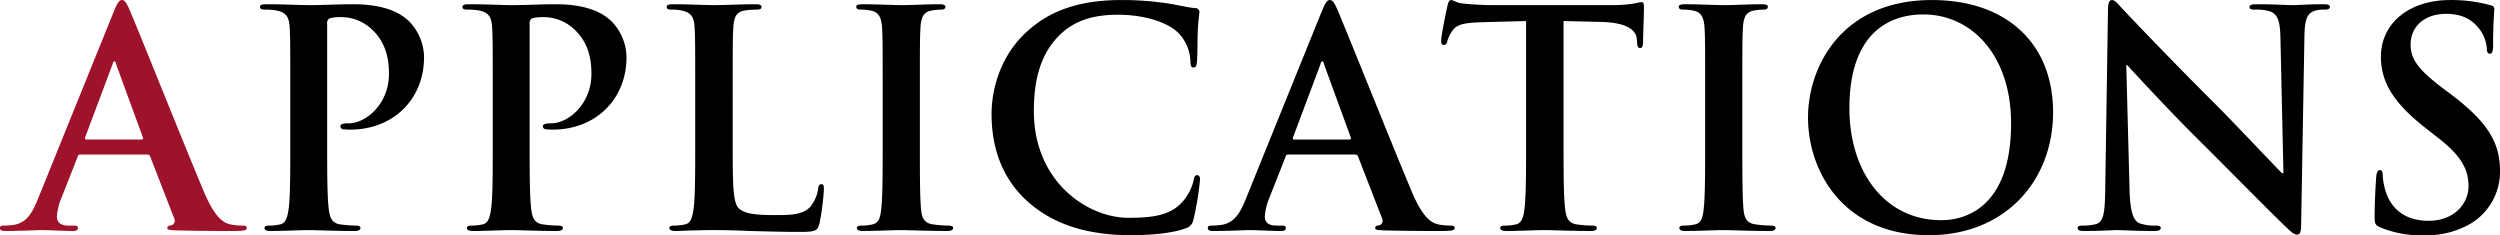
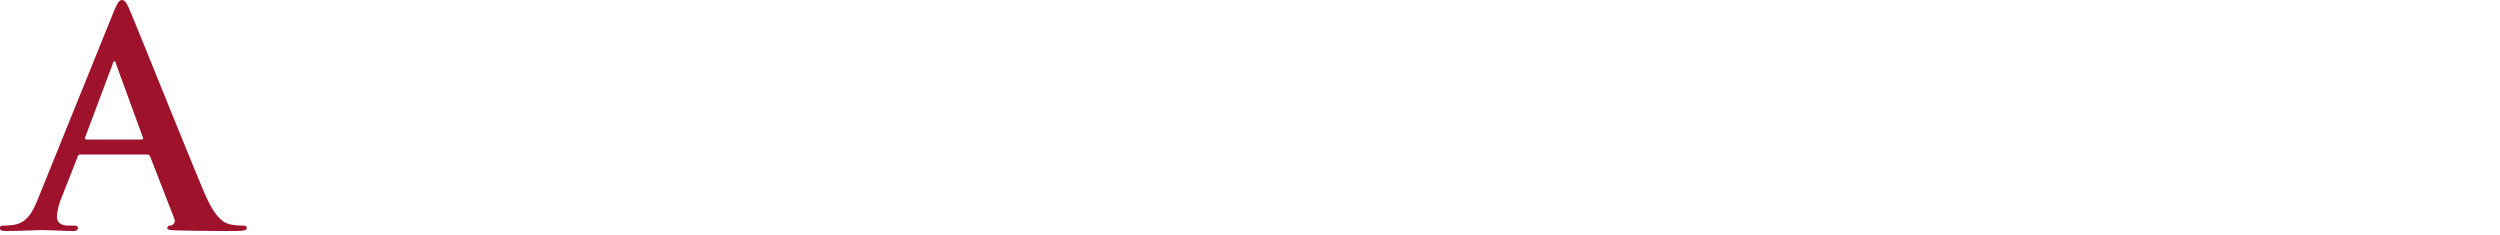
<svg xmlns="http://www.w3.org/2000/svg" width="666.78" height="62.72">
-   <path d="M2130.58 8469.72c0 7.36 0 13.68-.4 17.04-.32 2.32-.72 4.08-2.32 4.4a13.055 13.055 0 0 1-2.88.32c-.96 0-1.28.24-1.28.64 0 .56.56.8 1.6.8 3.2 0 8.24-.24 10.08-.24 2.08 0 7.12.24 12.4.24.88 0 1.52-.24 1.52-.8 0-.4-.4-.64-1.28-.64a33.706 33.706 0 0 1-4.08-.32c-2.4-.32-2.88-2.08-3.12-4.32-.4-3.44-.4-9.76-.4-17.12v-32a1.458 1.458 0 0 1 .64-1.52 11.318 11.318 0 0 1 3.12-.32 11.884 11.884 0 0 1 8 3.12c4.48 4 4.72 9.36 4.72 12 0 8.16-6.24 13.2-10.72 13.2-1.68 0-2.24.24-2.24.88a.886.886 0 0 0 .96.72 11.815 11.815 0 0 0 1.68.08c11.36 0 19.68-8 19.68-19.36a13.9 13.9 0 0 0-4-9.52c-1.28-1.2-4.88-4.56-14.88-4.56-3.68 0-8.32.24-11.6.24-2.24 0-7.28-.24-11.52-.24-1.2 0-1.76.16-1.76.72s.48.72 1.36.72a16.454 16.454 0 0 1 3.12.24c2.64.56 3.28 1.84 3.44 4.56.16 2.56.16 4.8.16 16.96v14.08Zm54 0c0 7.36 0 13.68-.4 17.04-.32 2.32-.72 4.08-2.32 4.4a13.055 13.055 0 0 1-2.88.32c-.96 0-1.28.24-1.28.64 0 .56.56.8 1.6.8 3.2 0 8.24-.24 10.08-.24 2.08 0 7.12.24 12.4.24.88 0 1.52-.24 1.52-.8 0-.4-.4-.64-1.28-.64a33.706 33.706 0 0 1-4.08-.32c-2.4-.32-2.88-2.08-3.12-4.32-.4-3.44-.4-9.76-.4-17.12v-32a1.458 1.458 0 0 1 .64-1.52 11.318 11.318 0 0 1 3.12-.32 11.884 11.884 0 0 1 8 3.12c4.48 4 4.72 9.36 4.72 12 0 8.16-6.24 13.2-10.72 13.2-1.68 0-2.24.24-2.24.88a.886.886 0 0 0 .96.72 11.815 11.815 0 0 0 1.68.08c11.36 0 19.68-8 19.68-19.36a13.9 13.9 0 0 0-4-9.52c-1.28-1.2-4.88-4.56-14.88-4.56-3.68 0-8.32.24-11.6.24-2.24 0-7.28-.24-11.52-.24-1.2 0-1.76.16-1.76.72s.48.72 1.36.72a16.454 16.454 0 0 1 3.12.24c2.64.56 3.28 1.84 3.44 4.56.16 2.56.16 4.8.16 16.96v14.08Zm64-14.08c0-12.16 0-14.4.16-16.96.16-2.8.8-4.16 2.96-4.56a21.3 21.3 0 0 1 3.12-.24c.96 0 1.44-.16 1.44-.72s-.56-.72-1.68-.72c-3.12 0-8.96.24-10.88.24-2.16 0-7.2-.24-10.96-.24-1.2 0-1.76.16-1.76.72s.48.72 1.36.72a11.874 11.874 0 0 1 2.64.24c2.64.56 3.28 1.84 3.44 4.56.16 2.56.16 4.8.16 16.96v14.08c0 7.36 0 13.68-.4 17.04-.32 2.32-.72 4.08-2.32 4.4a13.055 13.055 0 0 1-2.88.32c-.96 0-1.28.24-1.28.64 0 .56.56.8 1.6.8 1.6 0 3.68-.16 5.52-.16 1.92-.08 3.68-.08 4.56-.08 3.28 0 6.16.08 9.76.24 3.6.08 7.76.24 13.52.24 4.16 0 4.56-.4 5.04-2.16a63.126 63.126 0 0 0 1.2-9.2c0-.96-.08-1.36-.64-1.36-.64 0-.8.48-.88 1.2a10.033 10.033 0 0 1-2.08 4.8c-2 2.16-5.12 2.24-9.36 2.24-6.24 0-8.32-.56-9.68-1.76-1.68-1.44-1.68-6.96-1.68-17.2v-14.08Zm40 14.08c0 7.76 0 14.08-.4 17.44-.24 2.32-.72 3.68-2.32 4a13.055 13.055 0 0 1-2.88.32c-.96 0-1.28.24-1.28.64 0 .56.56.8 1.6.8 3.2 0 8.24-.24 10.08-.24 2.16 0 7.2.24 12.48.24.88 0 1.52-.24 1.52-.8 0-.4-.4-.64-1.28-.64a33.706 33.706 0 0 1-4.08-.32c-2.4-.32-2.96-1.76-3.2-3.92-.32-3.44-.32-9.76-.32-17.52v-14.08c0-12.16 0-14.4.16-16.96.16-2.8.8-4.16 2.96-4.56a13.521 13.521 0 0 1 2.4-.24c.8 0 1.28-.16 1.28-.8 0-.48-.64-.64-1.68-.64-3.04 0-7.76.24-9.76.24-2.32 0-7.36-.24-10.4-.24-1.28 0-1.92.16-1.92.64 0 .64.48.8 1.28.8a11.359 11.359 0 0 1 2.88.32c1.76.4 2.56 1.76 2.72 4.48.16 2.56.16 4.8.16 16.96v14.08Zm66.4 24.32c5.12 0 11.2-.56 14.4-1.84a2.825 2.825 0 0 0 2.08-2.32 76.017 76.017 0 0 0 1.76-10.64c0-.64-.16-1.2-.72-1.2-.64 0-.8.32-1.04 1.6a13.348 13.348 0 0 1-2.72 5.28c-3.2 3.68-7.52 4.48-14.64 4.48-10.72 0-25.2-9.44-25.2-28.48 0-7.76 1.52-15.36 7.36-20.72 3.52-3.2 8.08-4.96 15.04-4.96 7.36 0 13.6 2.16 16.24 4.96a11.42 11.42 0 0 1 3.12 7.36c0 1.12.16 1.76.8 1.76.72 0 .88-.64.96-1.84.16-1.6.08-6 .24-8.64.16-2.8.4-3.76.4-4.4a1.046 1.046 0 0 0-1.2-.96c-2.4-.24-4.96-.96-8-1.36a79.088 79.088 0 0 0-11.6-.8c-11.92 0-19.52 3.2-25.28 8.48-7.68 7.04-9.36 16.48-9.36 21.92 0 7.76 2.08 16.72 9.92 23.6 7.28 6.32 16.48 8.72 27.44 8.72Zm59.6-21.52a.77.77 0 0 1 .8.56l6.4 16.48a1.3 1.3 0 0 1-.72 1.84c-.8.08-1.12.24-1.12.72 0 .56.96.56 2.4.64 6.4.16 12.24.16 15.12.16 2.96 0 3.68-.16 3.68-.8 0-.56-.4-.64-1.04-.64a17.548 17.548 0 0 1-3.36-.32c-1.68-.4-4-1.52-7.04-8.72-5.12-12.16-17.92-44.16-19.84-48.56-.8-1.84-1.28-2.56-2-2.56-.8 0-1.28.88-2.24 3.2l-20.08 49.6c-1.6 4-3.12 6.72-6.8 7.2a24.228 24.228 0 0 1-2.48.16c-.64 0-.96.16-.96.64 0 .64.48.8 1.52.8 4.16 0 8.56-.24 9.44-.24 2.48 0 5.92.24 8.48.24.88 0 1.36-.16 1.36-.8 0-.48-.24-.64-1.2-.64h-1.2c-2.48 0-3.2-1.04-3.2-2.48a15.522 15.522 0 0 1 1.2-4.88l4.32-10.96a.689.689 0 0 1 .72-.64h17.84Zm-16.24-4c-.32 0-.4-.24-.32-.56l7.36-19.6a.845.845 0 0 1 .48-.72.8.8 0 0 1 .4.72l7.2 19.68c.08.24 0 .48-.4.48h-14.72Zm61.84 1.2c0 7.36 0 13.68-.4 17.04-.24 2.32-.72 4.08-2.32 4.4a13.055 13.055 0 0 1-2.88.32c-.96 0-1.28.24-1.28.64 0 .56.56.8 1.6.8 3.2 0 8.24-.24 10.08-.24 2.24 0 7.28.24 12.56.24.88 0 1.52-.24 1.52-.8 0-.4-.4-.64-1.28-.64a33.706 33.706 0 0 1-4.08-.32c-2.4-.32-2.88-2.08-3.12-4.32-.4-3.44-.4-9.76-.4-17.12v-32.8l10.08.24c7.12.16 9.28 2.4 9.44 4.48l.08.88c.08 1.2.24 1.6.88 1.6.48 0 .64-.48.72-1.28 0-2.08.24-7.6.24-9.28 0-1.2-.08-1.68-.64-1.68a19.207 19.207 0 0 0-2.16.4 38.33 38.33 0 0 1-5.52.4h-31.68c-2.64 0-5.68-.16-8-.4-2-.16-2.8-.96-3.44-.96-.48 0-.72.48-.96 1.52-.16.64-1.68 7.92-1.68 9.2 0 .88.16 1.28.72 1.28a.958.958 0 0 0 .88-.96 9.476 9.476 0 0 1 1.36-2.8c1.2-1.76 3.12-2.16 7.76-2.32l11.92-.32v32.8Zm47.76 0c0 7.76 0 14.08-.4 17.44-.24 2.32-.72 3.68-2.32 4a13.055 13.055 0 0 1-2.88.32c-.96 0-1.28.24-1.28.64 0 .56.56.8 1.6.8 3.2 0 8.24-.24 10.08-.24 2.16 0 7.2.24 12.48.24.88 0 1.52-.24 1.52-.8 0-.4-.4-.64-1.28-.64a33.706 33.706 0 0 1-4.08-.32c-2.4-.32-2.96-1.76-3.2-3.92-.32-3.44-.32-9.76-.32-17.52v-14.08c0-12.16 0-14.4.16-16.96.16-2.8.8-4.16 2.96-4.56a13.521 13.521 0 0 1 2.4-.24c.8 0 1.28-.16 1.28-.8 0-.48-.64-.64-1.68-.64-3.04 0-7.76.24-9.76.24-2.32 0-7.36-.24-10.4-.24-1.28 0-1.92.16-1.92.64 0 .64.48.8 1.28.8a11.359 11.359 0 0 1 2.88.32c1.76.4 2.56 1.76 2.72 4.48.16 2.56.16 4.8.16 16.96v14.08Zm59.68 24.32c20.32 0 33.12-14.48 33.12-32.8s-12.4-29.92-32.32-29.92c-24 0-33.04 17.68-33.04 31.36 0 14.16 9.28 31.36 32.24 31.36Zm3.36-4c-15.36 0-24.56-13.2-24.56-29.84 0-19.92 10.48-25.04 19.68-25.04 13.12 0 23.44 11.12 23.44 29.04 0 23.12-12.96 25.84-18.56 25.84Zm49.28-41.36h.24c1.44 1.52 10.32 11.28 19.04 19.92 8.32 8.24 18.56 18.72 23.6 23.52.88.88 1.84 1.76 2.72 1.76.72 0 1.04-.72 1.04-2.48l.88-50.48c.08-4.48.72-6.16 2.96-6.8a8.714 8.714 0 0 1 2.4-.24q1.44 0 1.44-.72c0-.64-.8-.72-1.84-.72-3.92 0-6.96.24-7.84.24-1.68 0-5.52-.24-9.68-.24-1.2 0-2.08.08-2.08.72 0 .48.32.72 1.28.72a13.051 13.051 0 0 1 4.24.48c1.92.8 2.64 2.32 2.72 7.2l.8 35.92h-.4c-1.36-1.28-12.16-12.8-17.6-18.24-11.68-11.6-23.84-24.4-24.8-25.44-1.36-1.44-2.08-2.48-2.96-2.48-.8 0-1.04 1.12-1.04 2.72l-.72 47.12c-.08 6.96-.4 9.28-2.48 9.92a14.194 14.194 0 0 1-3.6.4c-.8 0-1.28.16-1.28.64 0 .72.72.8 1.76.8 4.16 0 7.92-.24 8.64-.24 1.52 0 4.72.24 9.92.24 1.12 0 1.84-.16 1.84-.8 0-.48-.48-.64-1.36-.64a12.708 12.708 0 0 1-4.16-.56c-1.6-.56-2.64-2.64-2.8-8.88Zm79.44 45.36a23.12 23.12 0 0 0 12.72-3.28 16.123 16.123 0 0 0 7.52-13.92c0-7.6-3.44-13.12-13.12-20.4l-2.24-1.68c-6.64-5.04-8.48-7.84-8.48-11.52 0-4.8 3.6-8.24 9.52-8.24 5.2 0 7.52 2.4 8.72 3.92a9.686 9.686 0 0 1 2.08 5.28c0 .96.24 1.44.8 1.44.64 0 .88-.64.88-2.4 0-6.24.32-8.56.32-9.6 0-.56-.4-.8-1.12-.96a38.719 38.719 0 0 0-10.64-1.36c-11.12 0-18.48 6.32-18.48 15.12 0 6.48 3.04 12.08 11.84 18.96l3.68 2.88c6.64 5.2 7.84 8.88 7.84 12.8 0 4.24-3.52 9.12-10.72 9.12-4.96 0-9.68-2.16-11.44-8.08a16.9 16.9 0 0 1-.72-4.08c0-.64-.08-1.36-.8-1.36-.64 0-.88.88-.96 2.08-.08 1.28-.4 6.08-.4 10.48 0 1.76.24 2.16 1.52 2.72a27.717 27.717 0 0 0 11.68 2.08Z" transform="translate(-2053.16 -8431.31)" style="fill-rule:evenodd" />
  <path data-name="APPLICATIONS のコピー" d="M2092.42 8472.52a.77.77 0 0 1 .8.56l6.4 16.48a1.3 1.3 0 0 1-.72 1.84c-.8.08-1.12.24-1.12.72 0 .56.96.56 2.4.64 6.4.16 12.24.16 15.12.16 2.96 0 3.68-.16 3.68-.8 0-.56-.4-.64-1.04-.64a17.548 17.548 0 0 1-3.36-.32c-1.68-.4-4-1.52-7.04-8.72-5.12-12.16-17.92-44.16-19.84-48.56-.8-1.84-1.28-2.56-2-2.56-.8 0-1.28.88-2.24 3.2l-20.08 49.6c-1.6 4-3.12 6.72-6.8 7.2a24.228 24.228 0 0 1-2.48.16c-.64 0-.96.16-.96.64 0 .64.48.8 1.52.8 4.16 0 8.56-.24 9.44-.24 2.48 0 5.92.24 8.48.24.88 0 1.36-.16 1.36-.8 0-.48-.24-.64-1.2-.64h-1.2c-2.48 0-3.2-1.04-3.2-2.48a15.522 15.522 0 0 1 1.2-4.88l4.32-10.96a.689.689 0 0 1 .72-.64h17.84Zm-16.24-4c-.32 0-.4-.24-.32-.56l7.36-19.6a.845.845 0 0 1 .48-.72.8.8 0 0 1 .4.72l7.2 19.68c.08.24 0 .48-.4.48h-14.72Z" transform="translate(-2053.16 -8431.31)" style="fill:#9f122c;fill-rule:evenodd" />
</svg>